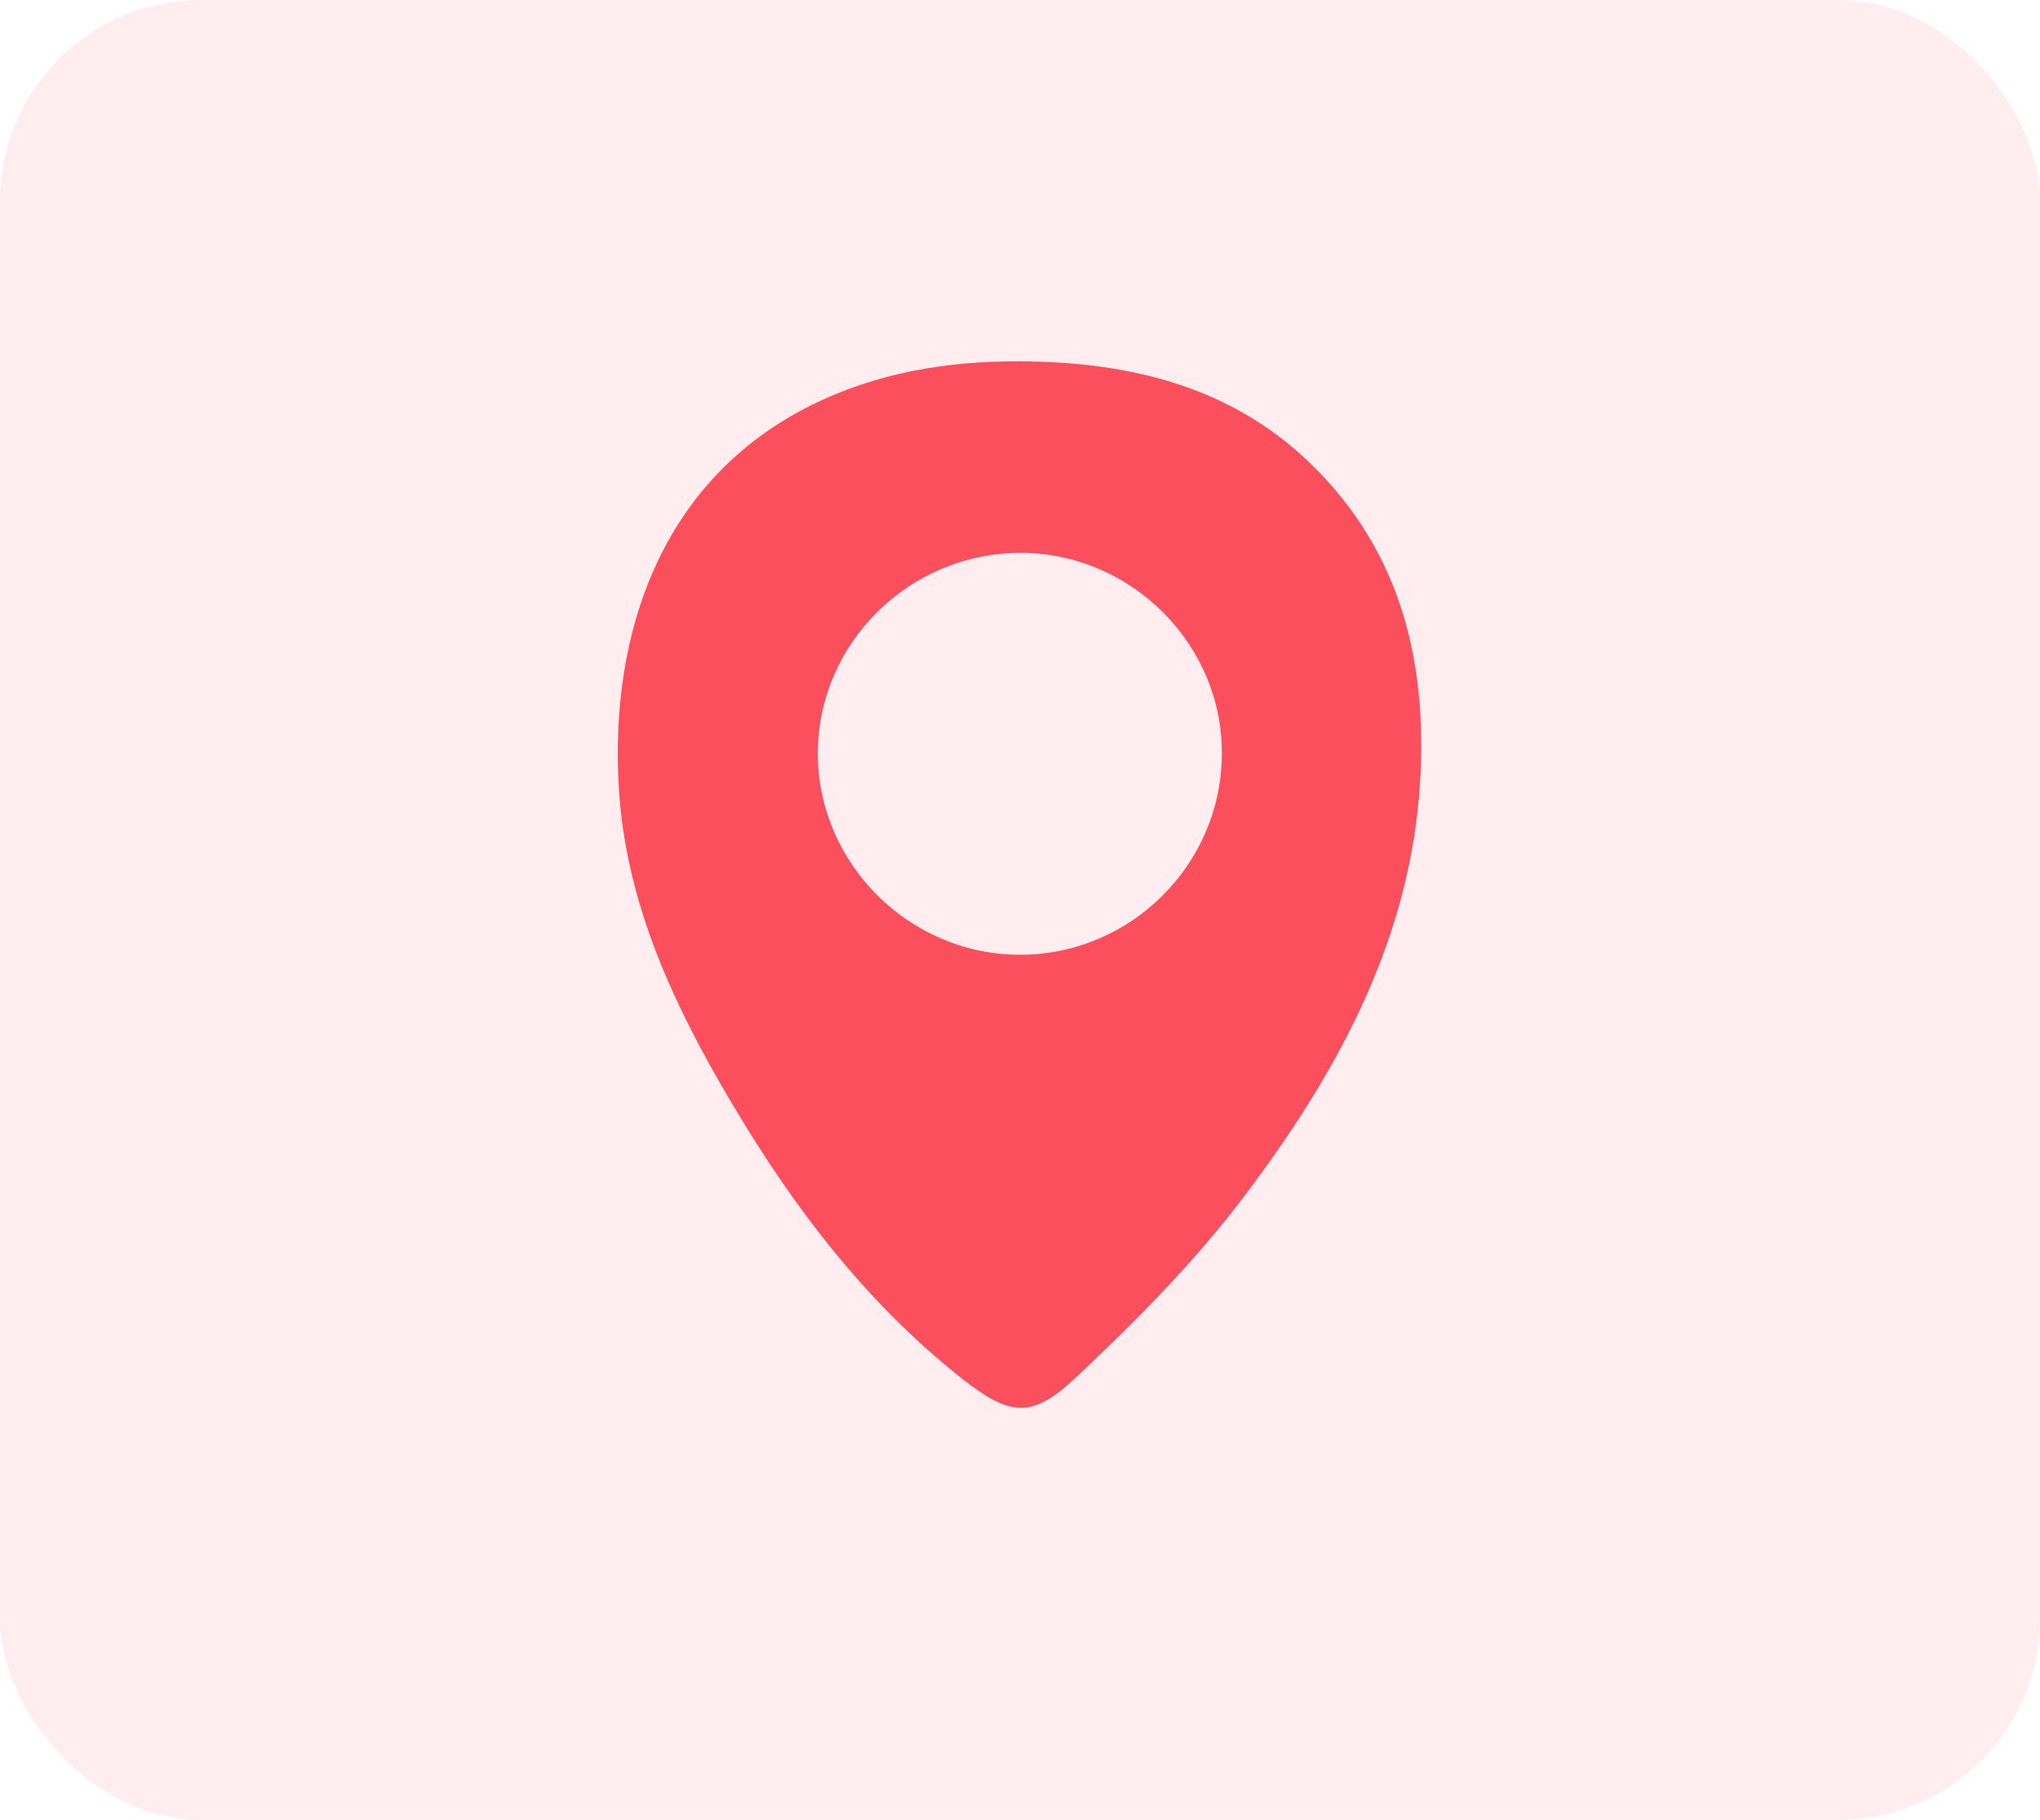
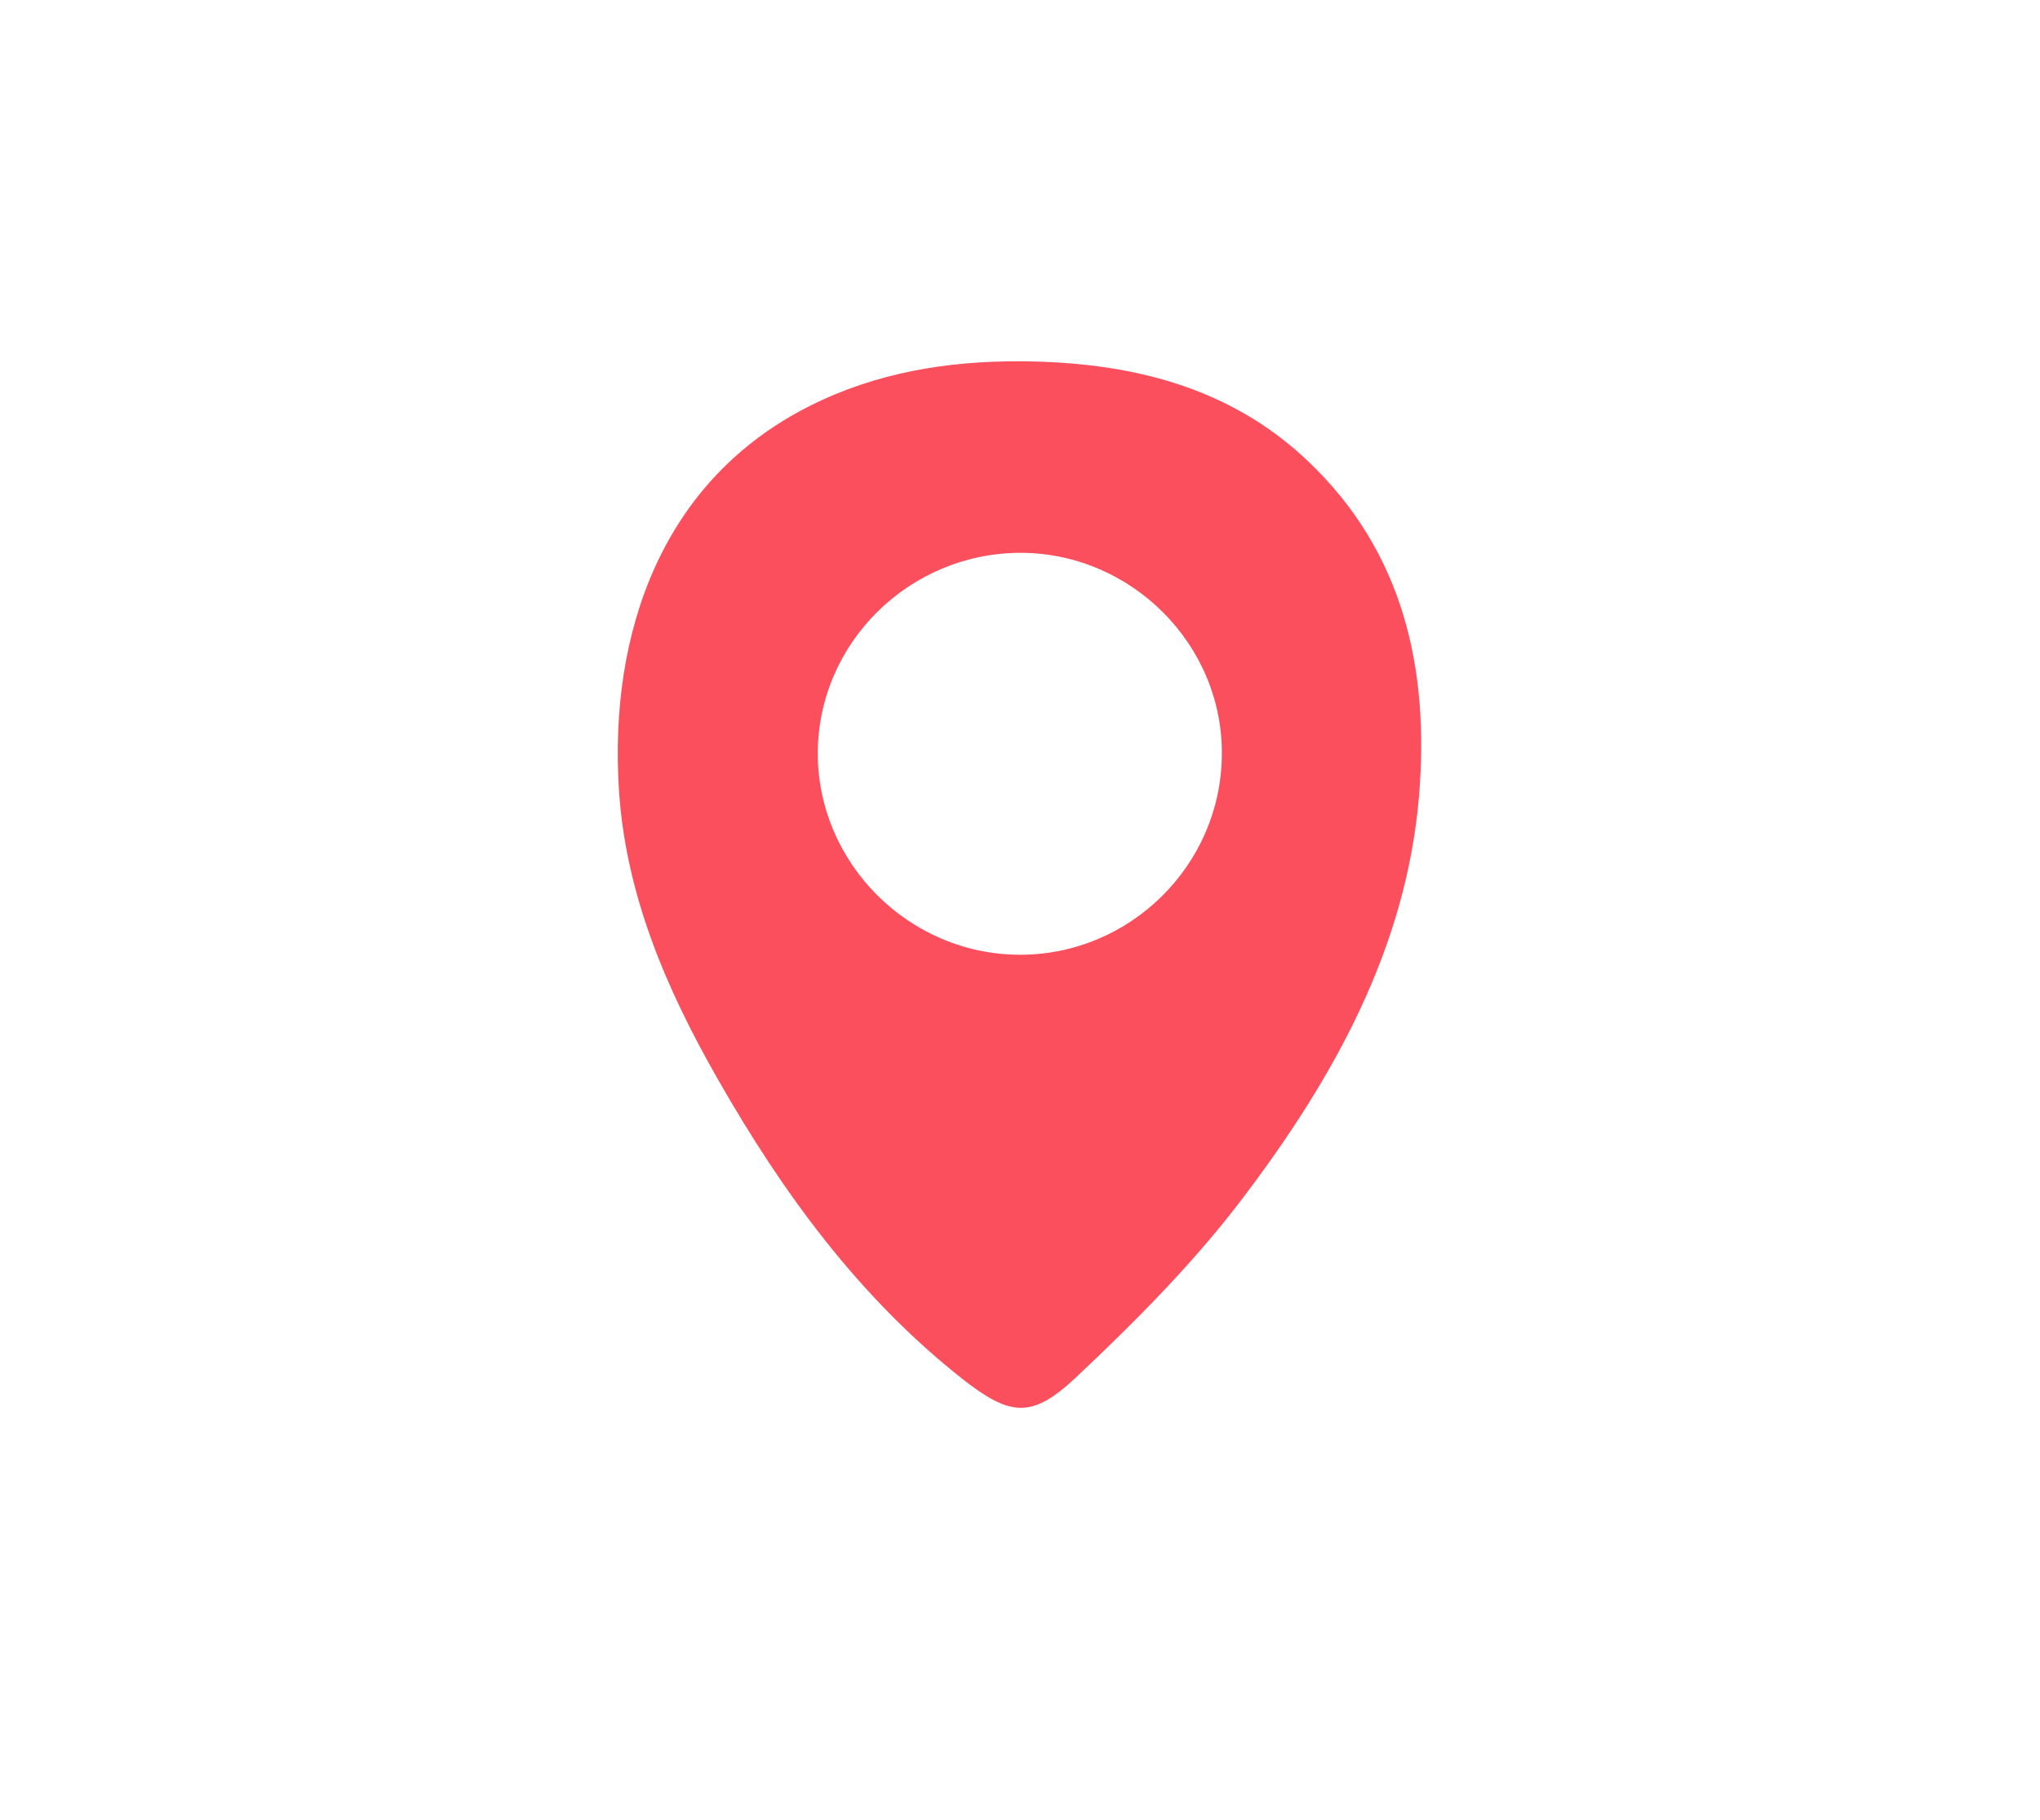
<svg xmlns="http://www.w3.org/2000/svg" viewBox="0 0 50.69 45.23">
  <defs>
    <style>.d{opacity:.1;}.d,.e{fill:#fc4f5e;}</style>
  </defs>
  <g id="a" />
  <g id="b">
    <g id="c">
      <g>
-         <rect class="d" width="50.69" height="45.23" rx="5" ry="5" />
        <path class="e" d="M25.38,8.98c2.65,.02,5.14,.6,7.12,2.48,2.39,2.27,3.02,5.19,2.76,8.33-.32,3.78-2.12,7-4.35,9.95-1.23,1.63-2.7,3.11-4.19,4.51-1.09,1.02-1.62,.95-2.81,.02-2.57-2.03-4.46-4.62-6.07-7.44-1.28-2.24-2.29-4.58-2.46-7.19-.25-3.91,1.06-7.71,4.76-9.56,1.64-.82,3.4-1.11,5.23-1.1Zm-.01,4.76c-2.77,0-5.04,2.23-5.05,4.98,0,2.74,2.27,5.01,5.03,5.01,2.73,0,4.98-2.22,5.01-4.95,.04-2.74-2.23-5.03-4.99-5.04Z" />
      </g>
    </g>
  </g>
</svg>